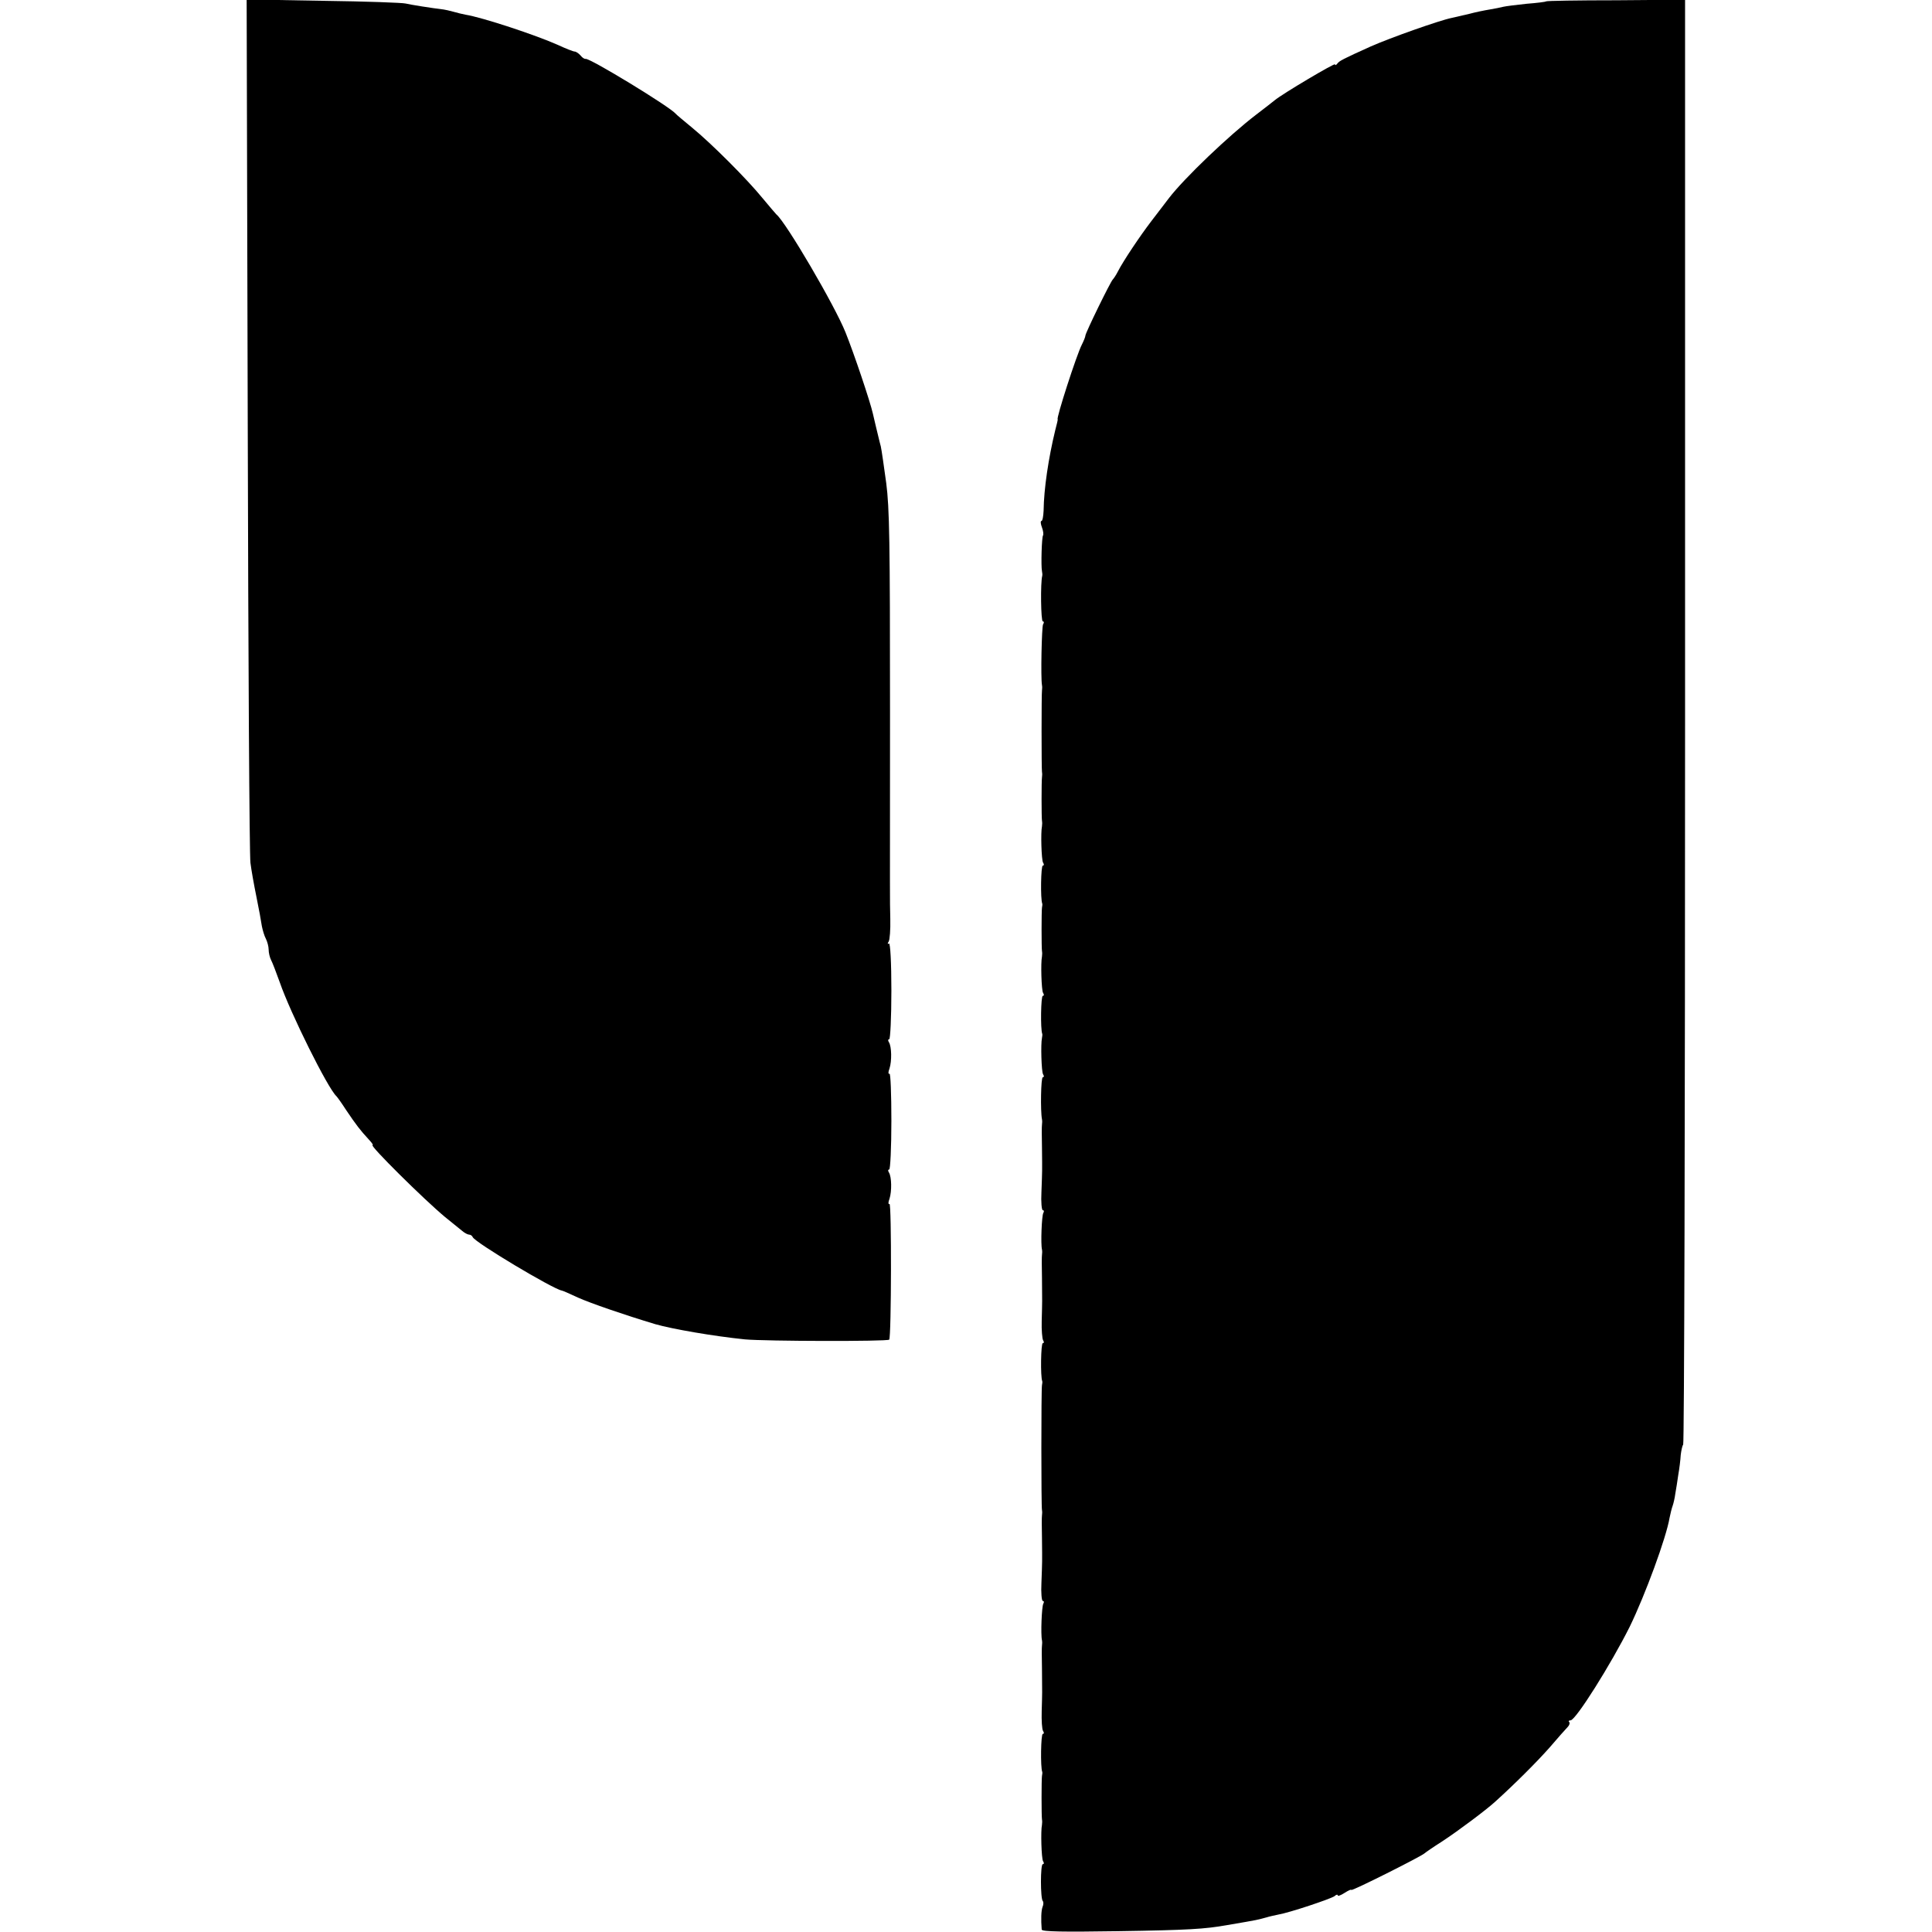
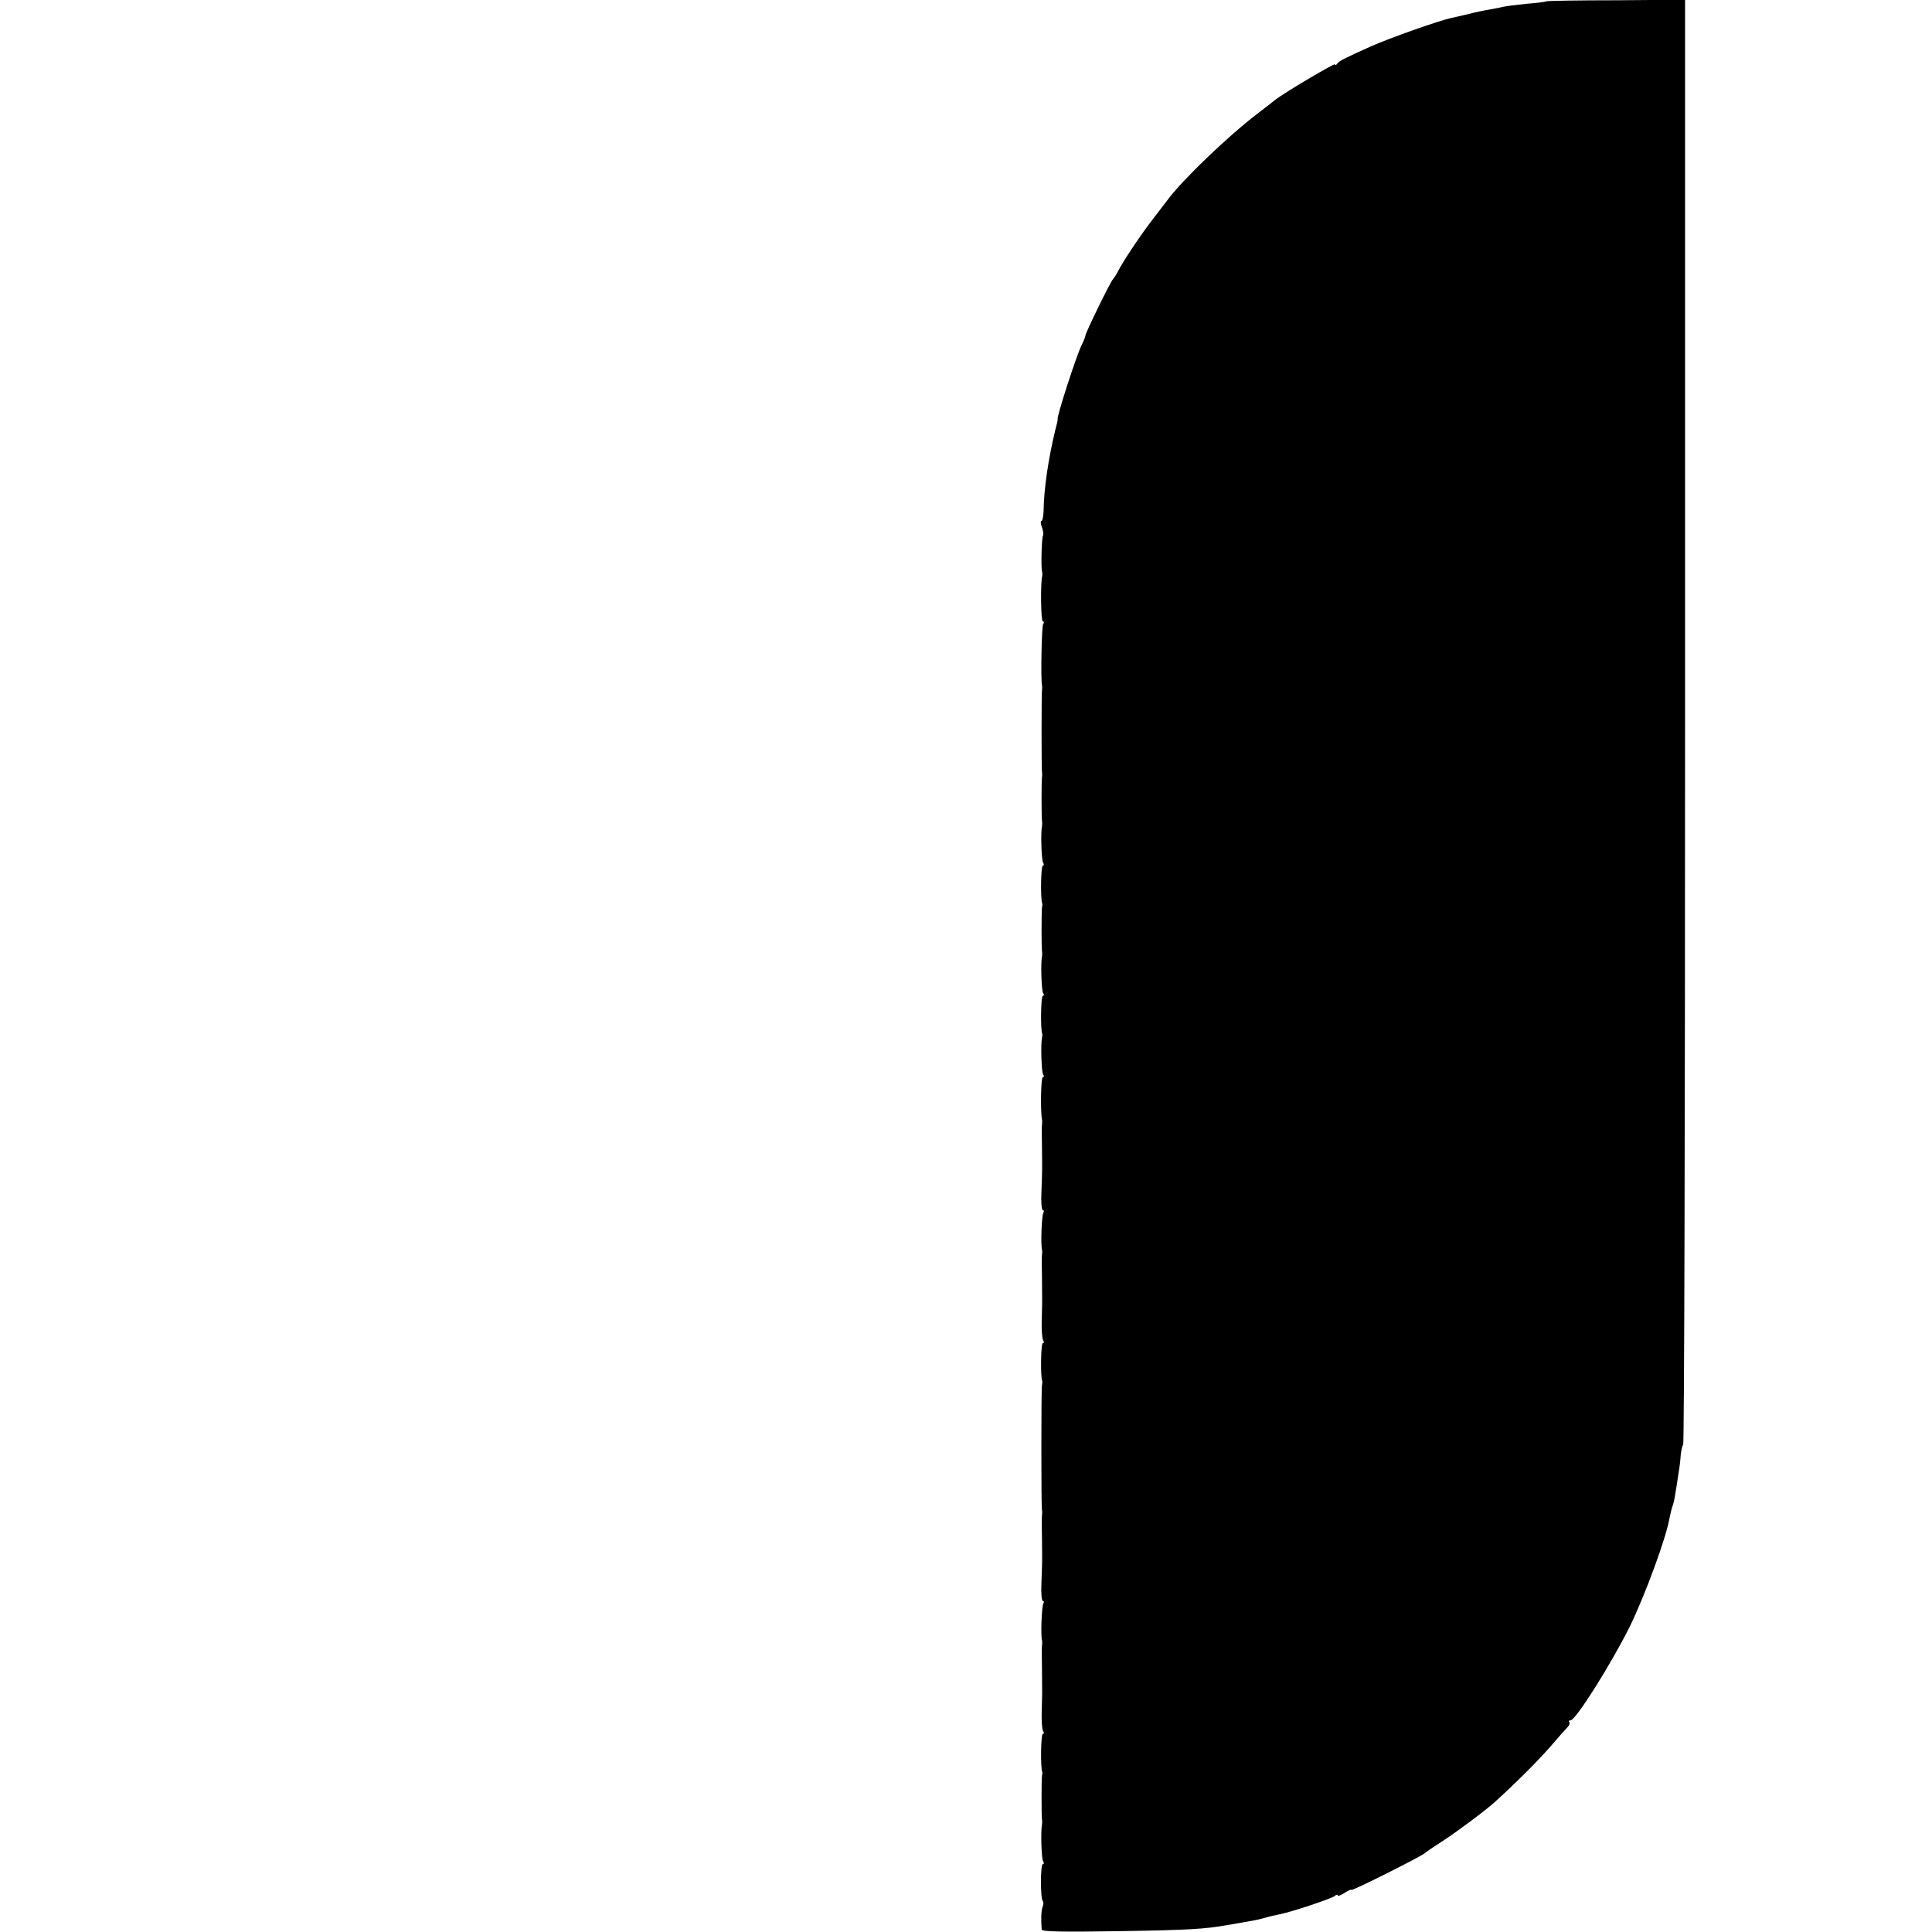
<svg xmlns="http://www.w3.org/2000/svg" version="1.0" width="712pt" height="712pt" viewBox="0 0 712 712" preserveAspectRatio="xMidYMid meet">
  <g transform="translate(0,712) scale(0.1,-0.1)" fill="#000000" stroke="none">
-     <path d="M913 5554 c2 -863 6 -1589 10 -1614 3 -25 13 -81 22 -125 9 -44 18 -93 20 -108 3 -15 9 -36 15 -47 5 -10 10 -28 10 -39 0 -12 4 -29 9 -39 5 -9 19 -46 32 -82 39 -113 177 -391 209 -420 3 -3 19 -25 35 -50 37 -55 54 -77 82 -107 12 -13 20 -23 16 -23 -13 0 191 -202 267 -265 25 -20 53 -43 63 -51 9 -8 21 -14 26 -14 5 0 11 -4 13 -9 7 -19 295 -191 328 -197 3 0 30 -12 60 -26 47 -21 169 -63 285 -98 63 -18 213 -44 330 -56 77 -7 524 -8 532 -1 8 9 9 506 1 500 -5 -2 -5 6 0 19 9 28 8 81 -2 97 -4 6 -4 11 1 11 4 0 8 81 8 179 0 99 -3 177 -7 174 -5 -2 -5 6 0 19 9 28 8 81 -2 97 -4 6 -4 11 1 11 4 0 8 81 8 179 0 104 -4 177 -9 174 -5 -4 -6 0 -1 7 4 6 7 44 6 84 -2 92 -1 18 -1 761 0 633 -2 752 -14 845 -8 58 -17 122 -20 135 -2 6 -6 24 -10 40 -4 17 -13 53 -19 80 -10 45 -70 223 -101 300 -39 98 -220 407 -255 435 -3 3 -26 30 -51 60 -57 70 -189 202 -260 260 -30 25 -57 47 -60 51 -22 26 -317 206 -332 202 -3 -1 -12 4 -18 12 -7 8 -17 15 -22 15 -5 0 -33 11 -61 24 -80 36 -279 102 -342 112 -11 2 -31 7 -45 11 -14 4 -29 7 -35 8 -43 5 -124 18 -140 22 -11 3 -147 8 -303 10 l-283 5 4 -1568z" />
    <path d="M5698 7115 c-2 -2 -34 -6 -73 -9 -38 -4 -77 -9 -85 -11 -8 -2 -31 -7 -50 -10 -19 -3 -53 -10 -75 -16 -22 -5 -51 -12 -65 -15 -45 -9 -228 -74 -298 -105 -104 -47 -116 -53 -124 -64 -4 -5 -8 -7 -8 -2 0 6 -193 -108 -223 -133 -7 -6 -37 -29 -67 -52 -102 -78 -266 -235 -322 -308 -14 -19 -44 -57 -65 -85 -42 -55 -103 -146 -123 -185 -7 -14 -16 -27 -19 -30 -8 -7 -101 -197 -101 -207 0 -4 -6 -19 -13 -33 -19 -36 -96 -275 -89 -275 1 0 -3 -18 -9 -40 -25 -103 -42 -216 -43 -297 -1 -21 -4 -38 -8 -38 -4 0 -3 -11 2 -24 5 -13 6 -26 4 -29 -5 -5 -8 -113 -4 -132 1 -5 2 -13 1 -17 -7 -26 -5 -168 2 -168 5 0 5 -5 1 -11 -5 -9 -9 -197 -4 -224 1 -5 1 -14 0 -20 -2 -13 -2 -287 0 -300 1 -5 1 -14 0 -20 -2 -13 -2 -147 0 -160 1 -5 1 -14 0 -20 -5 -23 -2 -124 4 -134 4 -6 4 -11 -1 -11 -7 0 -9 -123 -2 -140 1 -3 0 -9 -1 -15 -2 -13 -2 -147 0 -160 1 -5 1 -14 0 -20 -5 -23 -2 -124 4 -134 4 -6 4 -11 -1 -11 -7 0 -9 -123 -2 -140 1 -3 0 -9 -1 -15 -5 -23 -2 -124 4 -134 4 -6 4 -11 -1 -11 -7 0 -9 -125 -3 -155 1 -5 1 -14 0 -20 -1 -5 -1 -44 0 -85 1 -91 1 -81 -2 -163 -2 -37 1 -67 5 -67 5 0 5 -5 2 -10 -6 -10 -10 -114 -5 -135 1 -5 1 -14 0 -20 -1 -5 -1 -44 0 -85 1 -88 1 -83 -1 -159 -1 -33 2 -64 5 -70 4 -6 4 -11 -1 -11 -7 0 -9 -123 -2 -140 1 -3 0 -9 -1 -15 -3 -14 -3 -448 0 -460 1 -5 1 -14 0 -20 -1 -5 -1 -44 0 -85 1 -91 1 -81 -2 -163 -2 -37 1 -67 5 -67 5 0 5 -5 2 -10 -6 -10 -10 -114 -5 -135 1 -5 1 -14 0 -20 -1 -5 -1 -44 0 -85 1 -95 1 -85 -1 -156 -1 -34 1 -67 5 -73 4 -6 4 -11 -1 -11 -7 0 -9 -123 -2 -140 1 -3 0 -9 -1 -15 -2 -13 -2 -147 0 -160 1 -5 1 -14 0 -20 -5 -23 -2 -124 4 -134 4 -6 4 -11 -1 -11 -9 0 -9 -127 0 -136 3 -3 3 -13 -1 -22 -5 -14 -6 -45 -3 -83 1 -8 82 -9 279 -6 264 4 322 8 402 22 72 12 86 15 108 19 13 3 31 7 40 10 9 3 28 7 42 10 42 7 194 58 208 68 6 6 12 7 12 3 0 -4 11 0 25 9 14 9 25 14 25 11 0 -6 259 124 270 135 3 3 32 23 65 44 58 38 161 115 195 146 73 66 154 147 200 199 30 35 60 69 67 76 7 7 9 15 6 19 -4 3 -1 6 5 6 19 0 149 207 218 345 57 117 135 329 147 402 3 15 8 35 11 43 3 8 8 29 10 45 3 17 8 48 11 70 4 22 8 55 9 73 2 17 6 35 9 38 4 4 7 1203 7 2666 l0 2659 -254 -2 c-140 0 -256 -2 -258 -4z" />
  </g>
</svg>